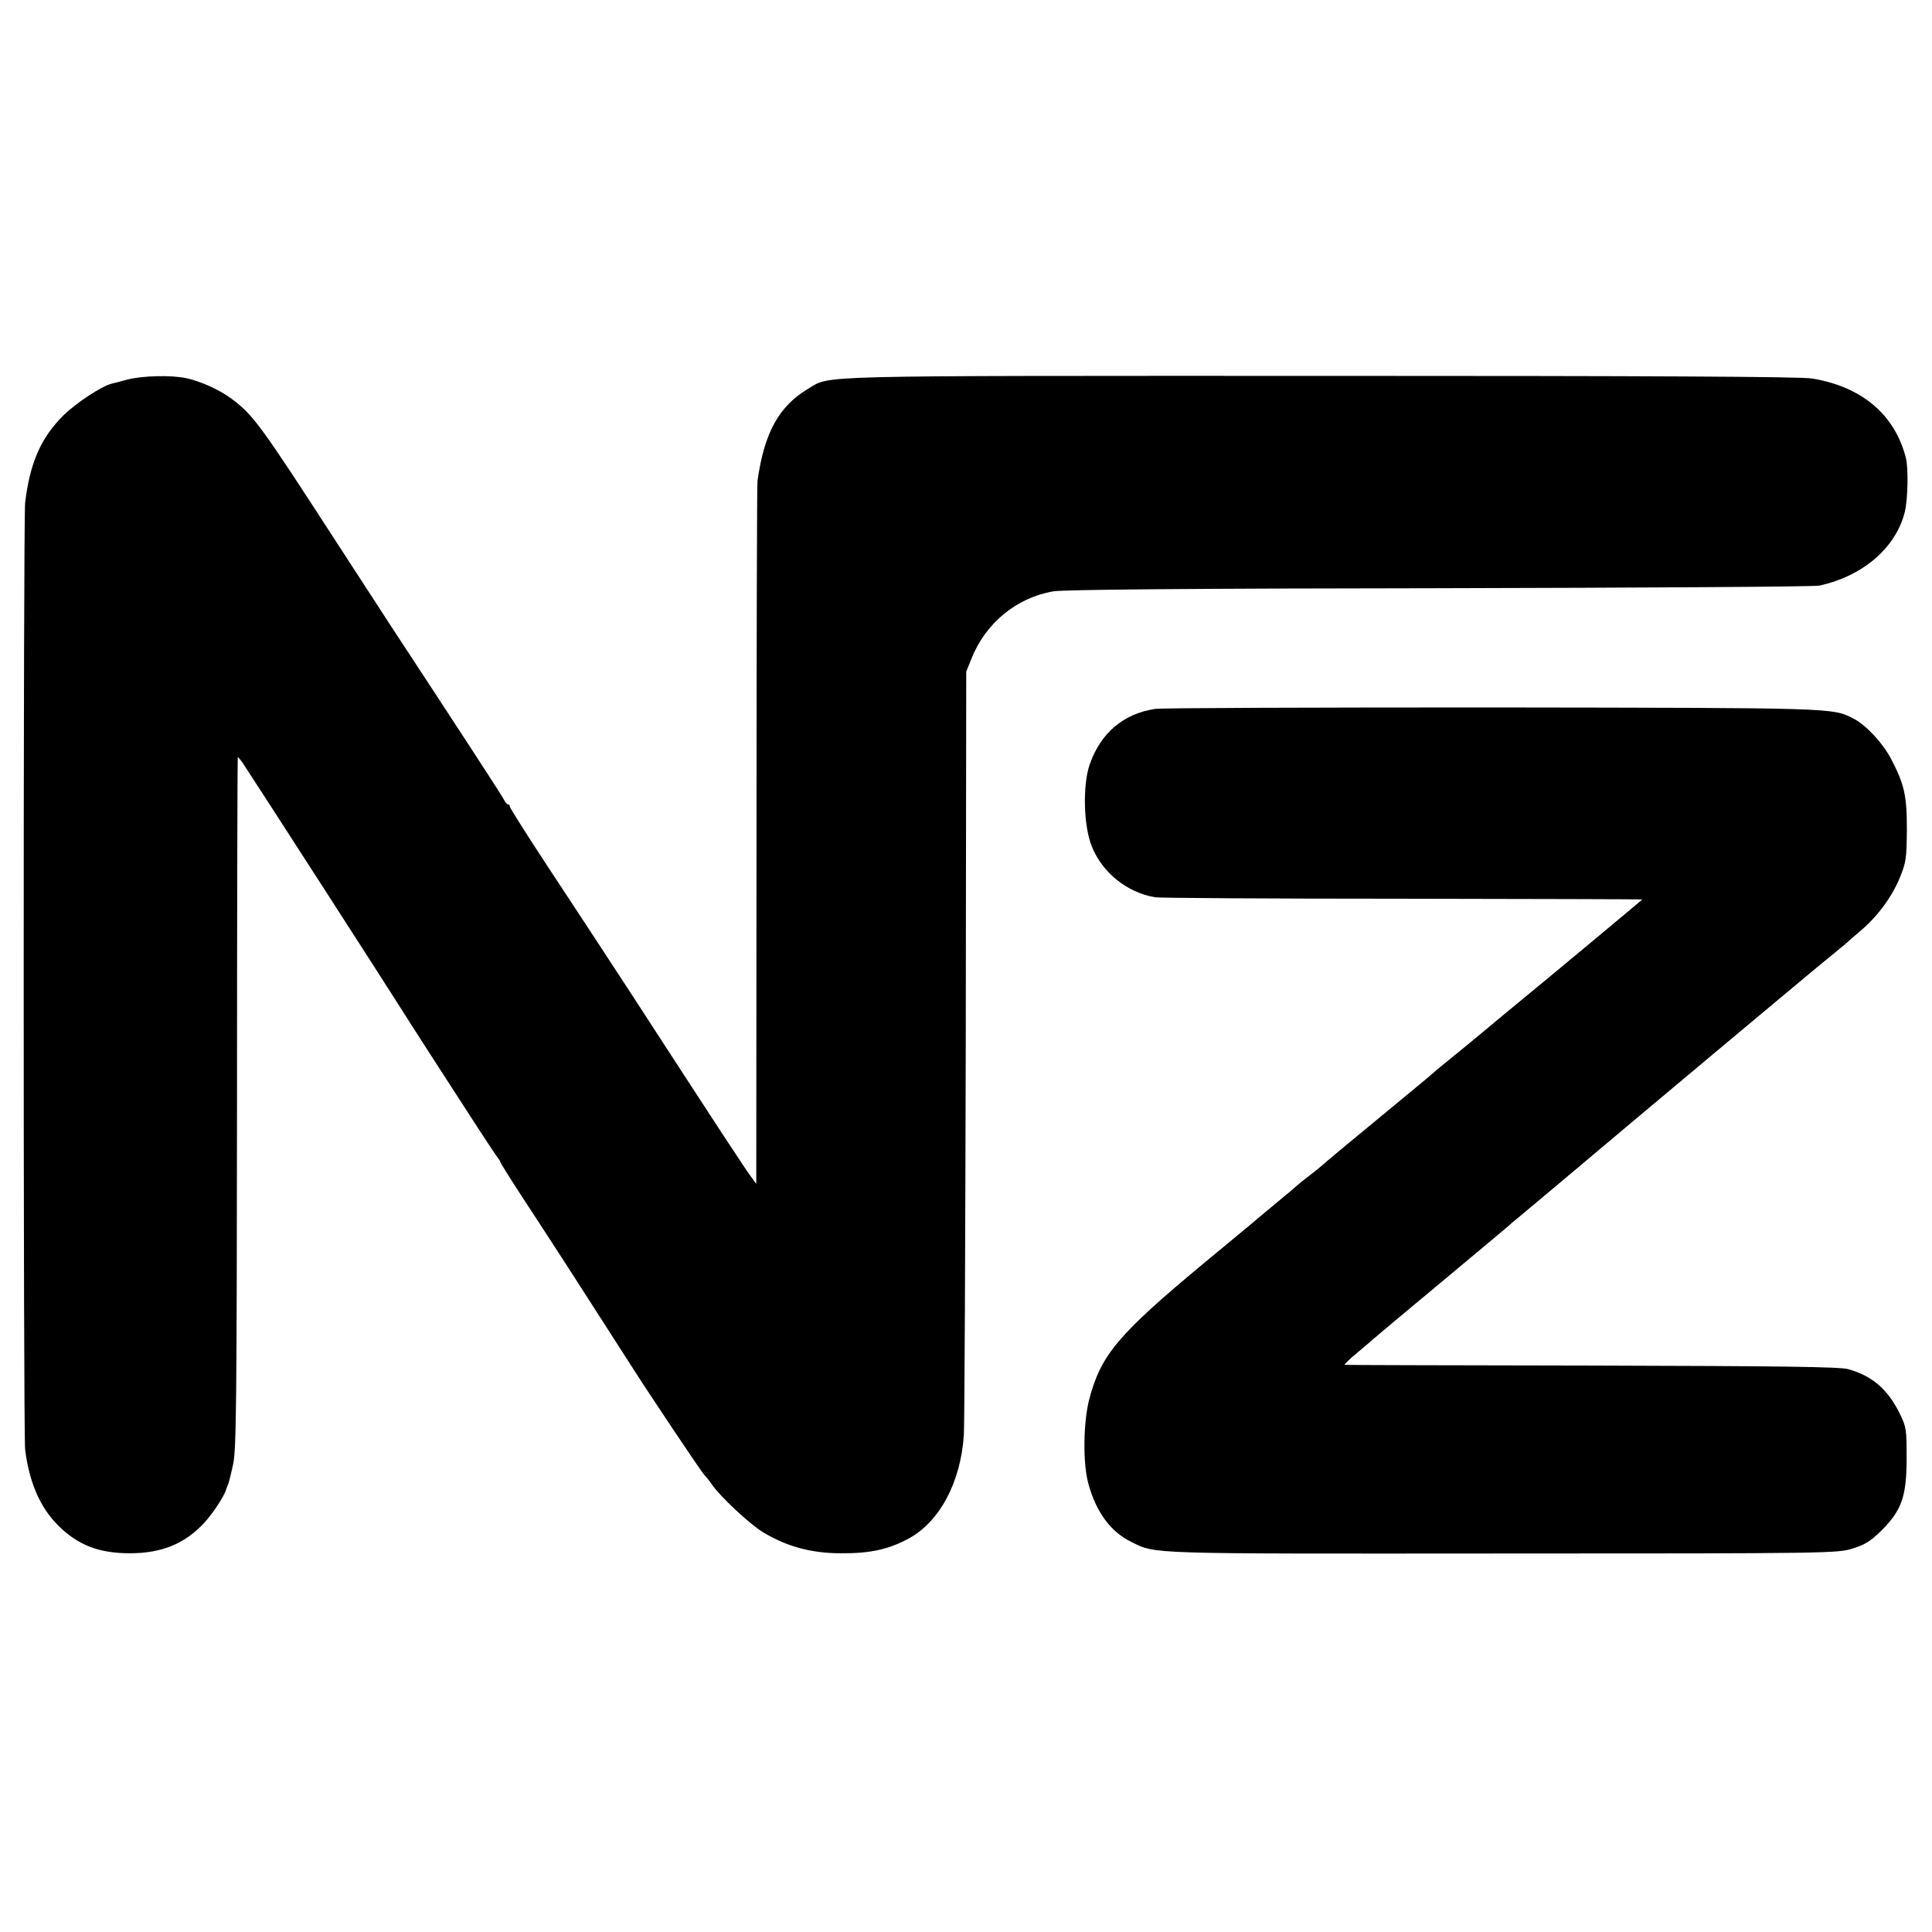
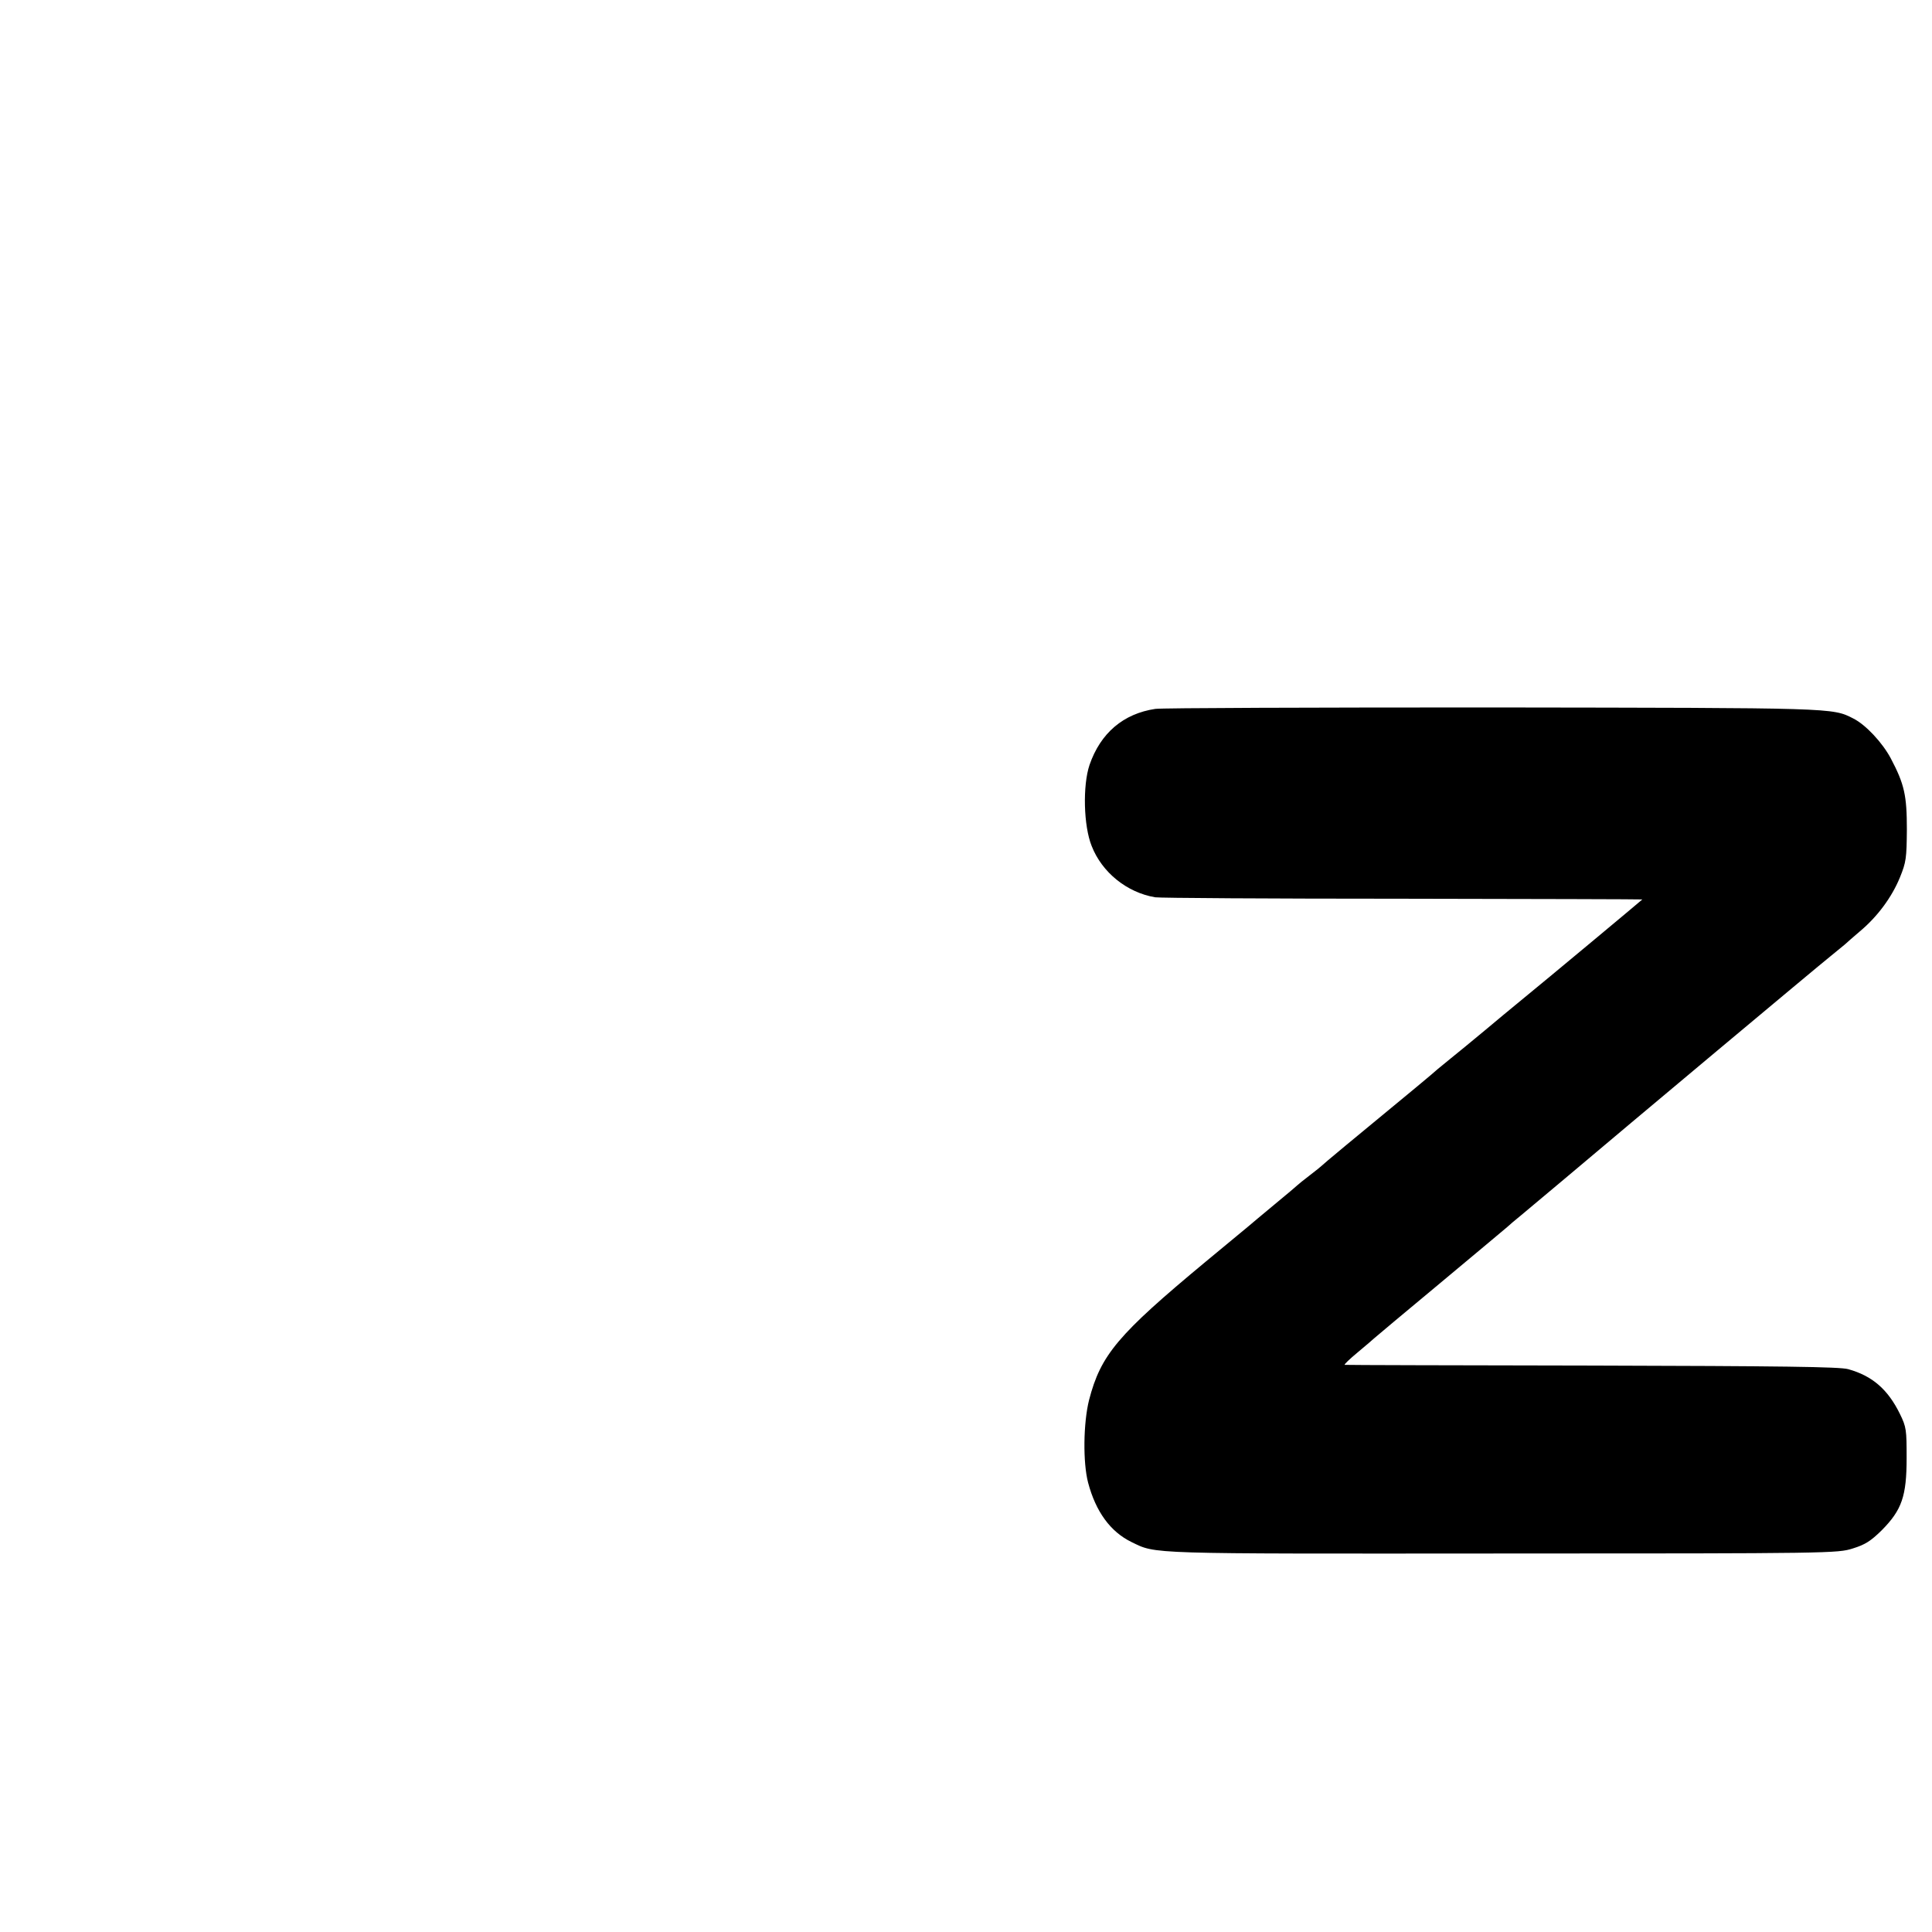
<svg xmlns="http://www.w3.org/2000/svg" version="1.0" width="807pt" height="807pt" viewBox="0 0 807 807" preserveAspectRatio="xMidYMid meet">
  <g transform="translate(0,807) scale(0.1,-0.1)" fill="#000000" stroke="none">
-     <path d="M530 6484 c-30 -8 -59 -16 -65 -17 -42 -11 -148 -81 -199 -131 -95 -94 -141 -199 -161 -366 -8 -70 -8 -3888 0 -3955 17 -136 62 -241 137 -316 83 -83 171 -117 300 -117 133 0 229 39 311 127 36 39 85 113 92 141 1 3 4 12 8 20 3 8 13 47 21 85 13 61 15 253 16 1509 0 792 2 1441 3 1443 2 1 15 -14 28 -35 55 -83 617 -955 649 -1007 35 -56 178 -278 322 -500 43 -66 82 -125 88 -132 5 -7 10 -14 10 -17 0 -3 43 -72 96 -153 144 -220 235 -361 438 -678 94 -148 305 -462 318 -476 8 -8 22 -25 31 -39 35 -51 158 -166 214 -200 97 -59 201 -88 324 -88 122 -1 197 15 282 60 131 70 219 234 233 432 3 45 6 781 8 1636 l2 1555 22 54 c59 149 189 255 342 281 45 7 551 12 1615 13 853 2 1566 6 1585 11 183 40 321 160 357 310 12 53 15 179 4 223 -46 181 -184 298 -392 332 -46 8 -674 11 -2055 11 -2153 0 -2042 3 -2137 -53 -123 -73 -185 -184 -213 -387 -2 -14 -4 -680 -4 -1480 l-1 -1455 -22 30 c-22 29 -120 178 -501 765 -110 168 -268 410 -353 538 -84 128 -153 237 -153 242 0 6 -3 10 -8 10 -4 0 -12 9 -17 20 -9 18 -204 317 -470 722 -49 76 -153 235 -230 354 -320 494 -347 531 -440 600 -49 36 -124 70 -185 84 -64 14 -185 11 -250 -6z" />
    <path d="M4826 5109 c-134 -20 -229 -101 -275 -234 -29 -86 -25 -255 9 -339 43 -110 147 -194 265 -214 17 -3 481 -6 1032 -6 552 -1 1003 -2 1003 -3 0 -1 -381 -319 -529 -440 -19 -15 -77 -64 -130 -108 -53 -44 -116 -96 -140 -115 -24 -19 -48 -40 -55 -45 -6 -6 -49 -42 -96 -81 -261 -215 -386 -319 -390 -324 -3 -3 -25 -21 -50 -40 -25 -19 -47 -37 -50 -40 -3 -3 -45 -39 -95 -80 -49 -41 -99 -82 -110 -92 -11 -9 -92 -76 -180 -149 -366 -304 -437 -388 -486 -577 -24 -96 -26 -261 -4 -345 32 -121 93 -205 181 -248 106 -51 49 -49 1549 -48 1377 0 1401 1 1464 21 52 16 75 31 121 76 84 85 104 142 104 302 0 117 -1 129 -28 184 -50 102 -115 159 -216 187 -35 10 -280 13 -1070 15 -564 1 -1029 2 -1033 3 -4 1 20 24 55 53 35 29 65 55 68 58 3 3 127 107 275 230 149 124 275 230 281 235 6 6 32 28 59 50 26 22 107 90 179 150 271 229 1063 892 1111 930 27 22 55 45 61 50 6 6 34 30 63 55 73 61 133 142 167 225 26 64 28 80 29 200 0 142 -10 189 -67 297 -35 66 -105 141 -157 167 -88 45 -76 44 -1506 46 -748 0 -1382 -2 -1409 -6z" />
  </g>
</svg>